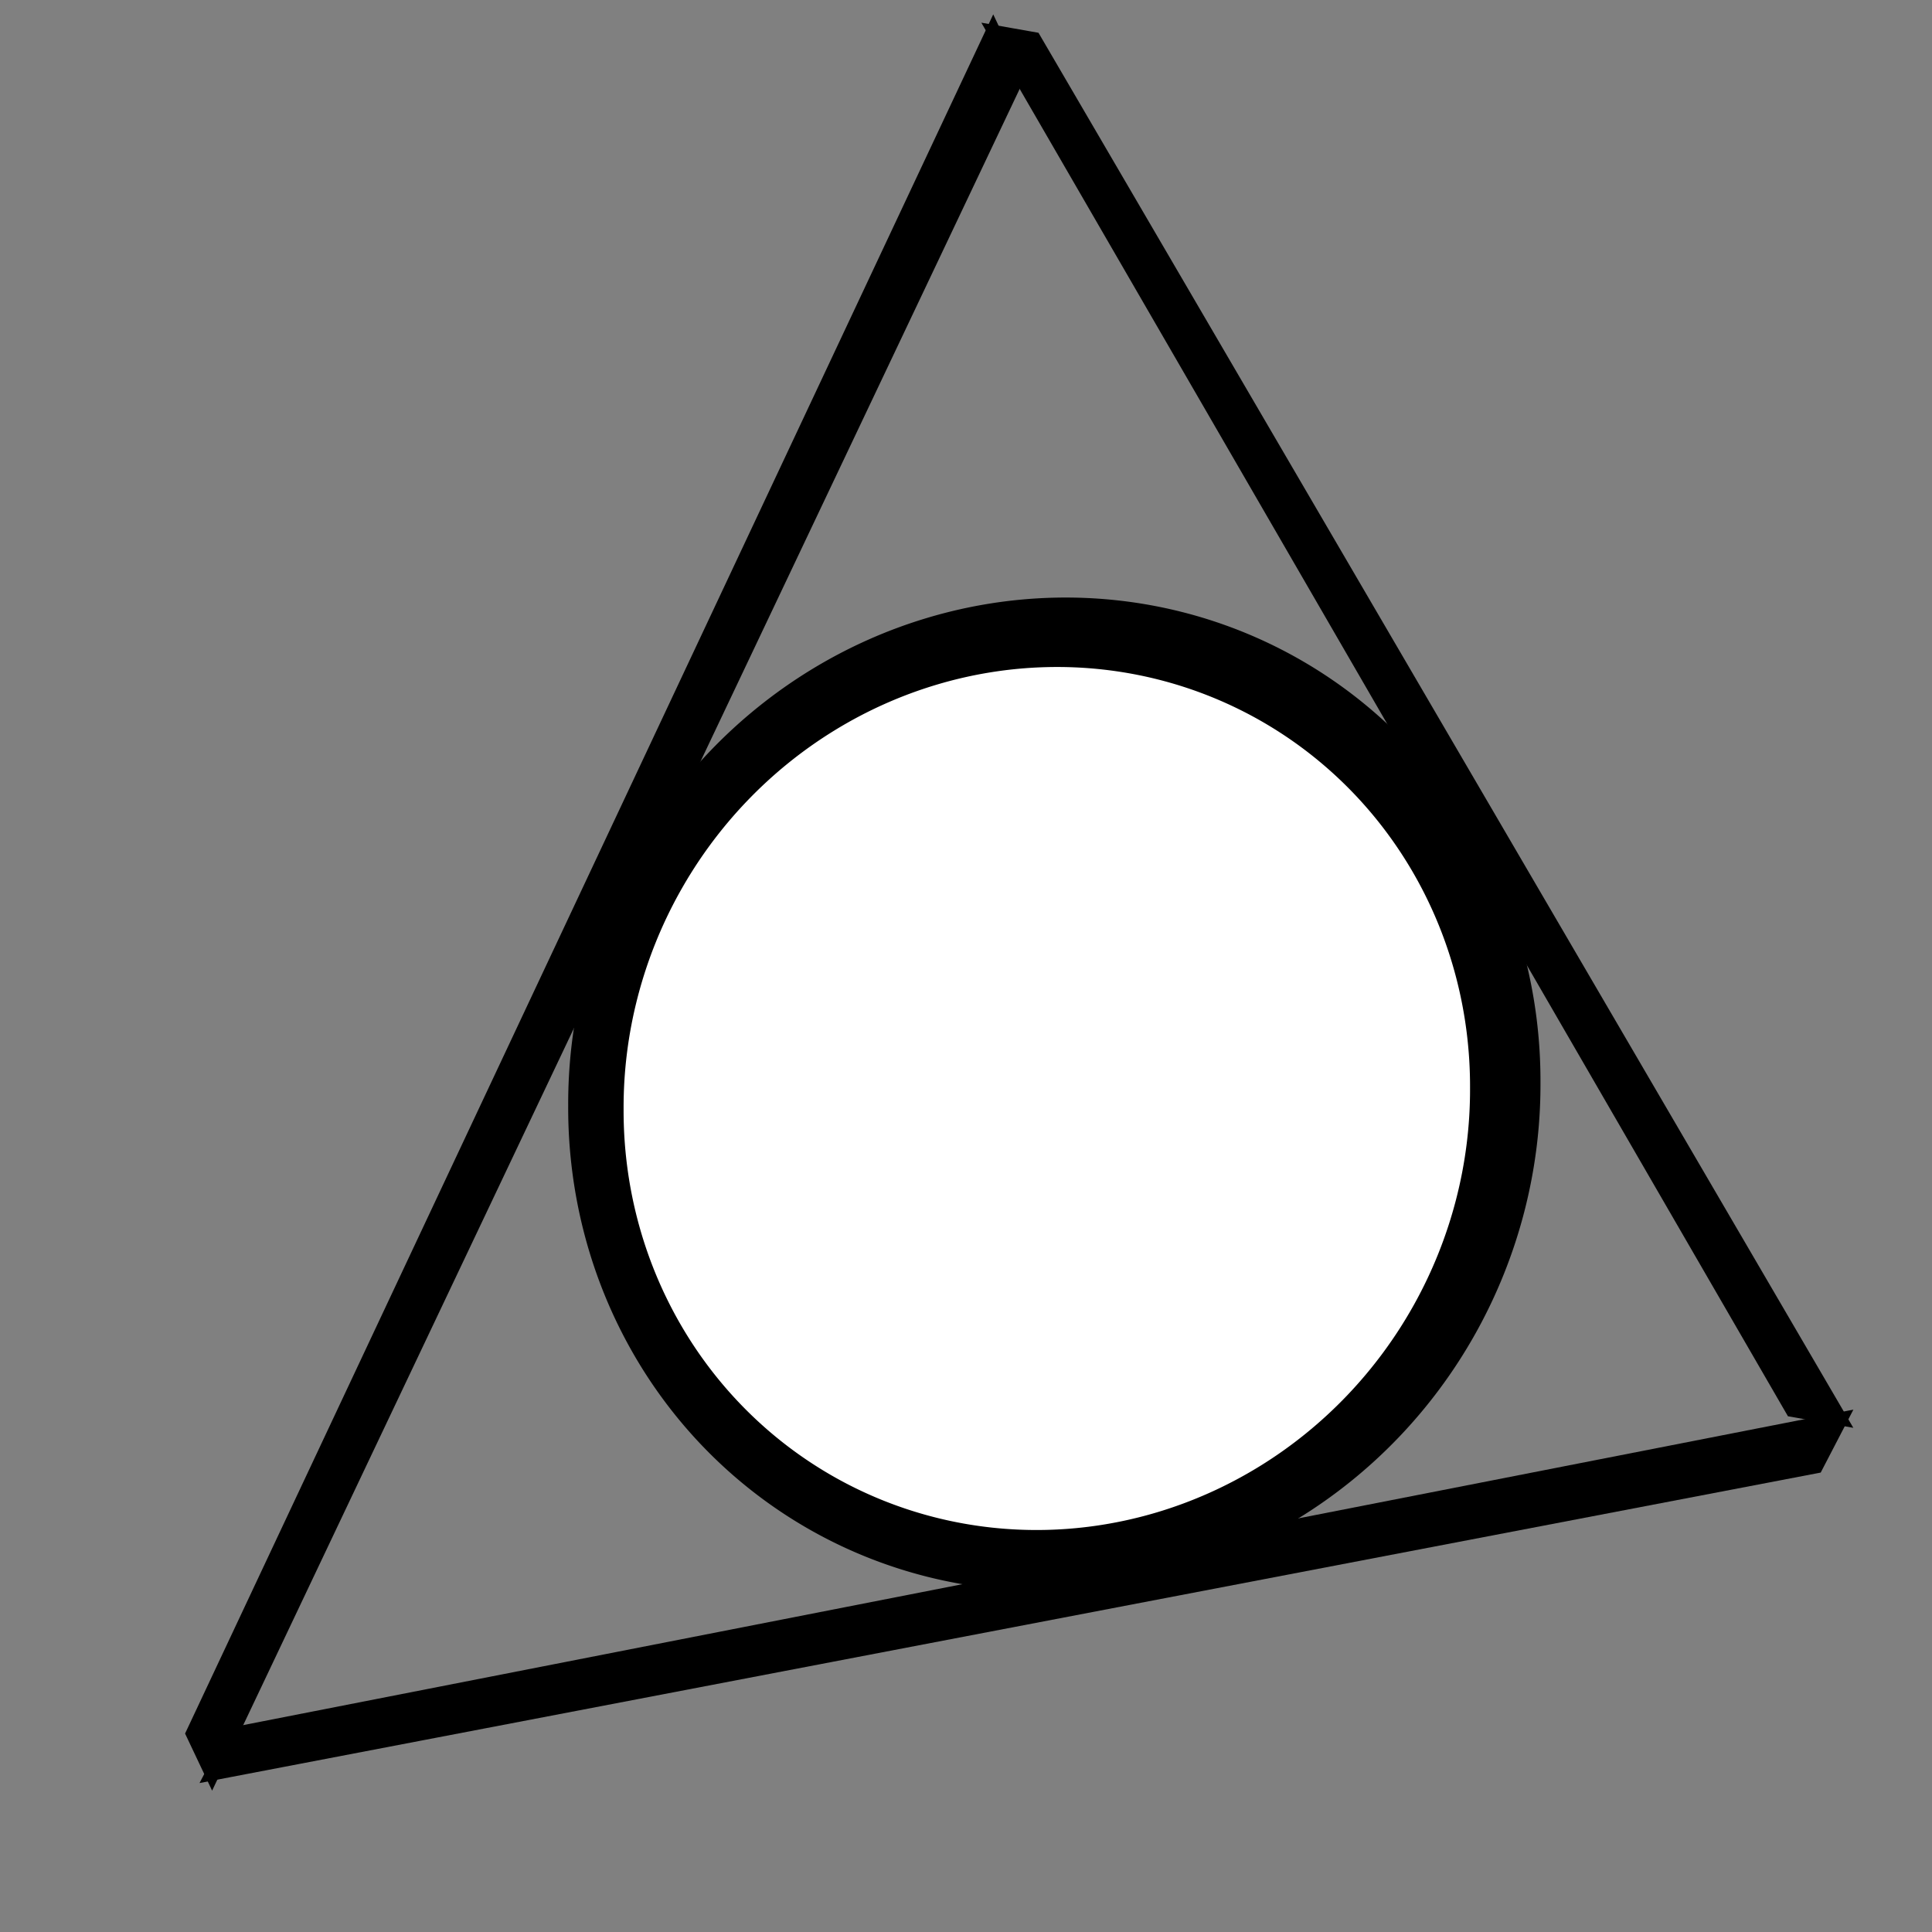
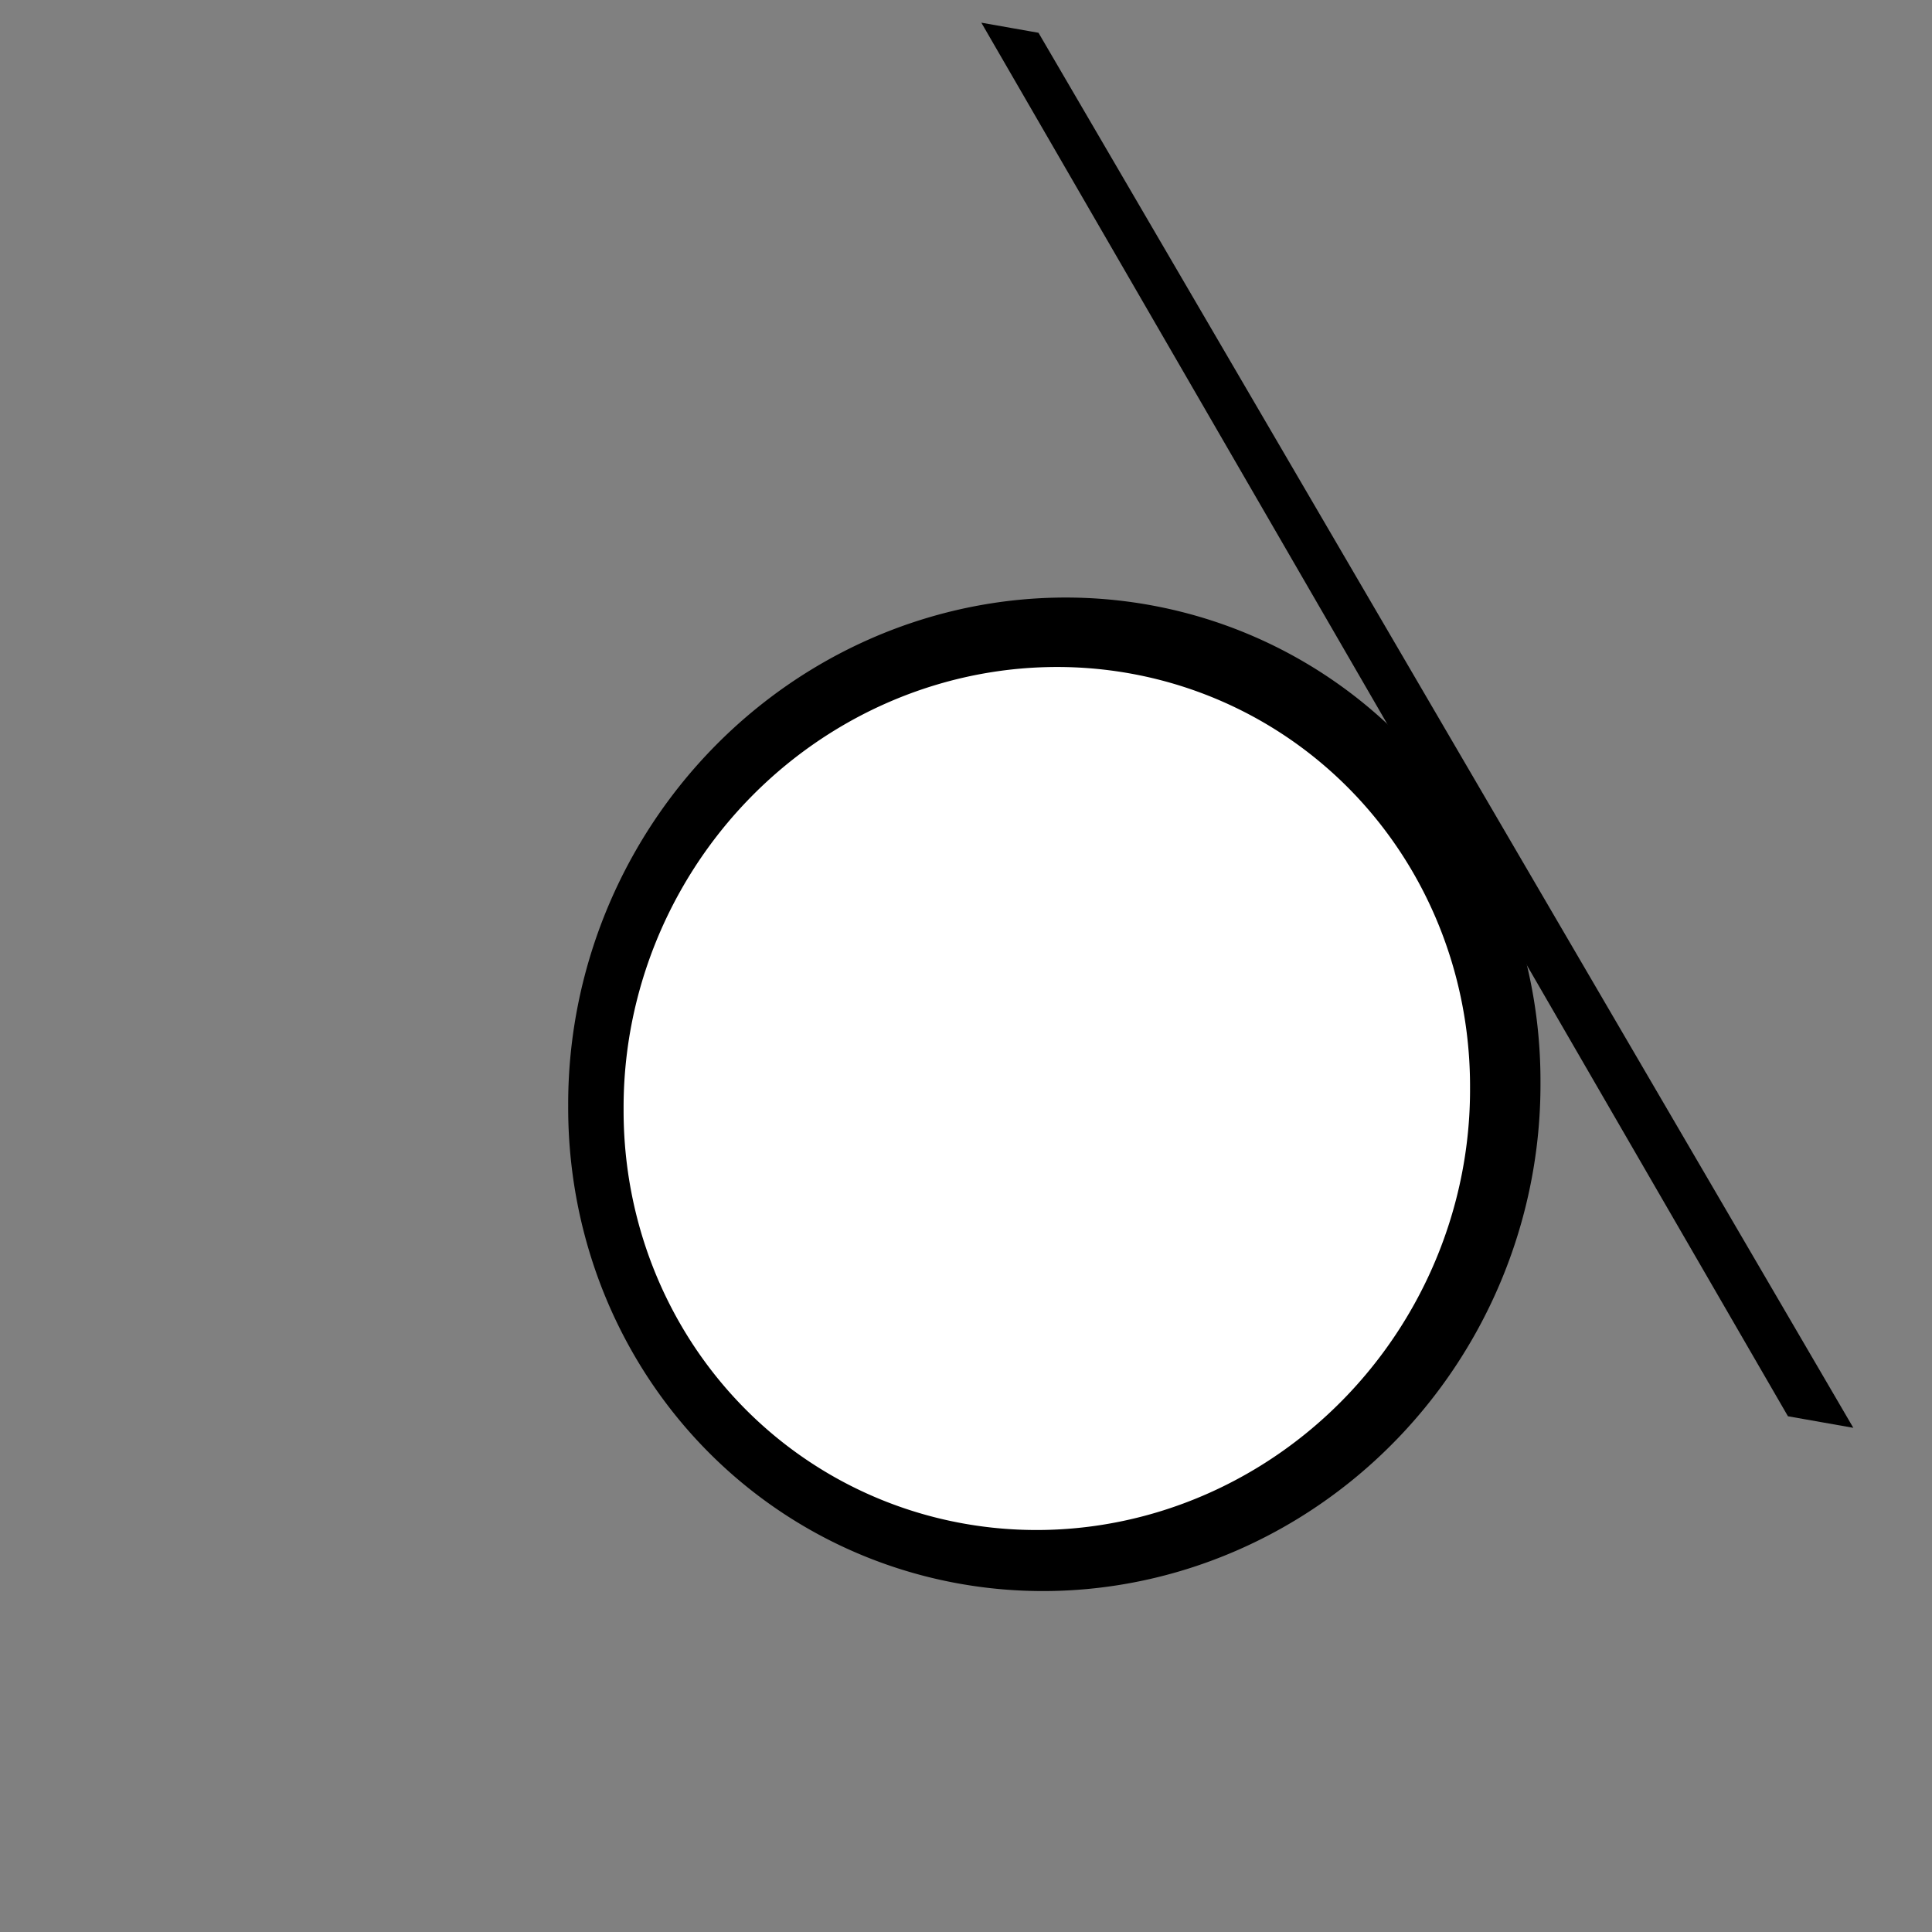
<svg xmlns="http://www.w3.org/2000/svg" xmlns:ns1="http://www.inkscape.org/namespaces/inkscape" xmlns:ns2="http://sodipodi.sourceforge.net/DTD/sodipodi-0.dtd" id="svg2" version="1.1" ns1:version="0.48.2 r9819" width="150" height="150" ns2:docname="circleinscribe.svg">
  <rect width="100%" height="100%" fill="#808080" stroke="none" />
  <defs id="defs6" />
  <ns2:namedview pagecolor="#ffffff" bordercolor="#666666" borderopacity="1" objecttolerance="10" gridtolerance="10" guidetolerance="10" ns1:pageopacity="0" ns1:pageshadow="2" ns1:window-width="1008" ns1:window-height="596" id="namedview4" showgrid="false" ns1:object-nodes="true" ns1:zoom="2.2250293" ns1:cx="75" ns1:cy="75" ns1:window-x="15" ns1:window-y="25" ns1:window-maximized="0" ns1:current-layer="svg2" />
  <path style="fill:#000000;stroke:#000000;stroke-width:0.449;stroke-miterlimit:4;stroke-opacity:1;stroke-dasharray:none" d="" id="path3868" ns1:connector-curvature="0" />
  <path style="fill:#000000;stroke:#000000;stroke-width:0.449;stroke-miterlimit:4;stroke-opacity:1;stroke-dasharray:none" d="" id="path3870" ns1:connector-curvature="0" />
-   <path style="fill:#000000;stroke:#000000;stroke-width:0.449;stroke-miterlimit:4;stroke-opacity:1;stroke-dasharray:none" d="" id="path3874" ns1:connector-curvature="0" />
  <path style="fill:#000000;stroke:#000000;stroke-width:0.449;stroke-miterlimit:4;stroke-opacity:1;stroke-dasharray:none" d="" id="path3876" ns1:connector-curvature="0" />
  <g ns1:groupmode="layer" id="layer1" ns1:label="a" />
  <path ns2:type="arc" style="fill:#000000;fill-opacity:1;stroke:#000000;stroke-width:1;stroke-miterlimit:4;stroke-opacity:1;stroke-dasharray:none" id="path3887-2-7" ns2:cx="88.987587" ns2:cy="125.73066" ns2:rx="68.250603" ns2:ry="45.8923" d="m 157.238,125.731 a 68.251,45.892 0 1 1 -136.501,0 68.251,45.892 0 1 1 136.501,0 z" transform="matrix(0.549,-0.013,0,0.828,33.004,-17.987)" />
  <path ns2:type="arc" style="fill:#ffffff;stroke:#000000;stroke-width:1;stroke-miterlimit:4;stroke-opacity:1;stroke-dasharray:none" id="path3887-2" ns2:cx="88.987587" ns2:cy="125.73066" ns2:rx="68.250603" ns2:ry="45.8923" d="m 157.238,125.731 a 68.251,45.892 0 1 1 -136.501,0 68.251,45.892 0 1 1 136.501,0 z" transform="matrix(0.485,-0.012,0,0.735,38.116,-6.057)" />
-   <path style="fill:#000000;stroke:#000000;stroke-width:1.13px;stroke-linecap:butt;stroke-linejoin:miter;stroke-opacity:1" d="M 14.994,134.592 77.116,2.44 78.886,6.178 16.469,137.707 z" id="path3826-0" ns1:connector-curvature="0" ns1:transform-center-x="-8.8079661" ns1:transform-center-y="-47.227794" />
-   <path style="fill:#000000;stroke:#000000;stroke-width:1.064px;stroke-linecap:butt;stroke-linejoin:miter;stroke-opacity:1" d="M 18.061,134.64 142.916,110.176 141.006,113.856 16.469,137.707 z" id="path3826-0-8" ns1:connector-curvature="0" ns1:transform-center-x="-38.398048" ns1:transform-center-y="-20.210013" />
  <path style="fill:#000000;stroke:#000000;stroke-width:0.999px;stroke-linecap:butt;stroke-linejoin:miter;stroke-opacity:1" d="M 80.314,2.997 142.916,110.176 139.132,109.507 77.161,2.44 z" id="path3826-0-8-4" ns1:connector-curvature="0" ns1:transform-center-x="-30.100157" ns1:transform-center-y="29.233796" />
</svg>